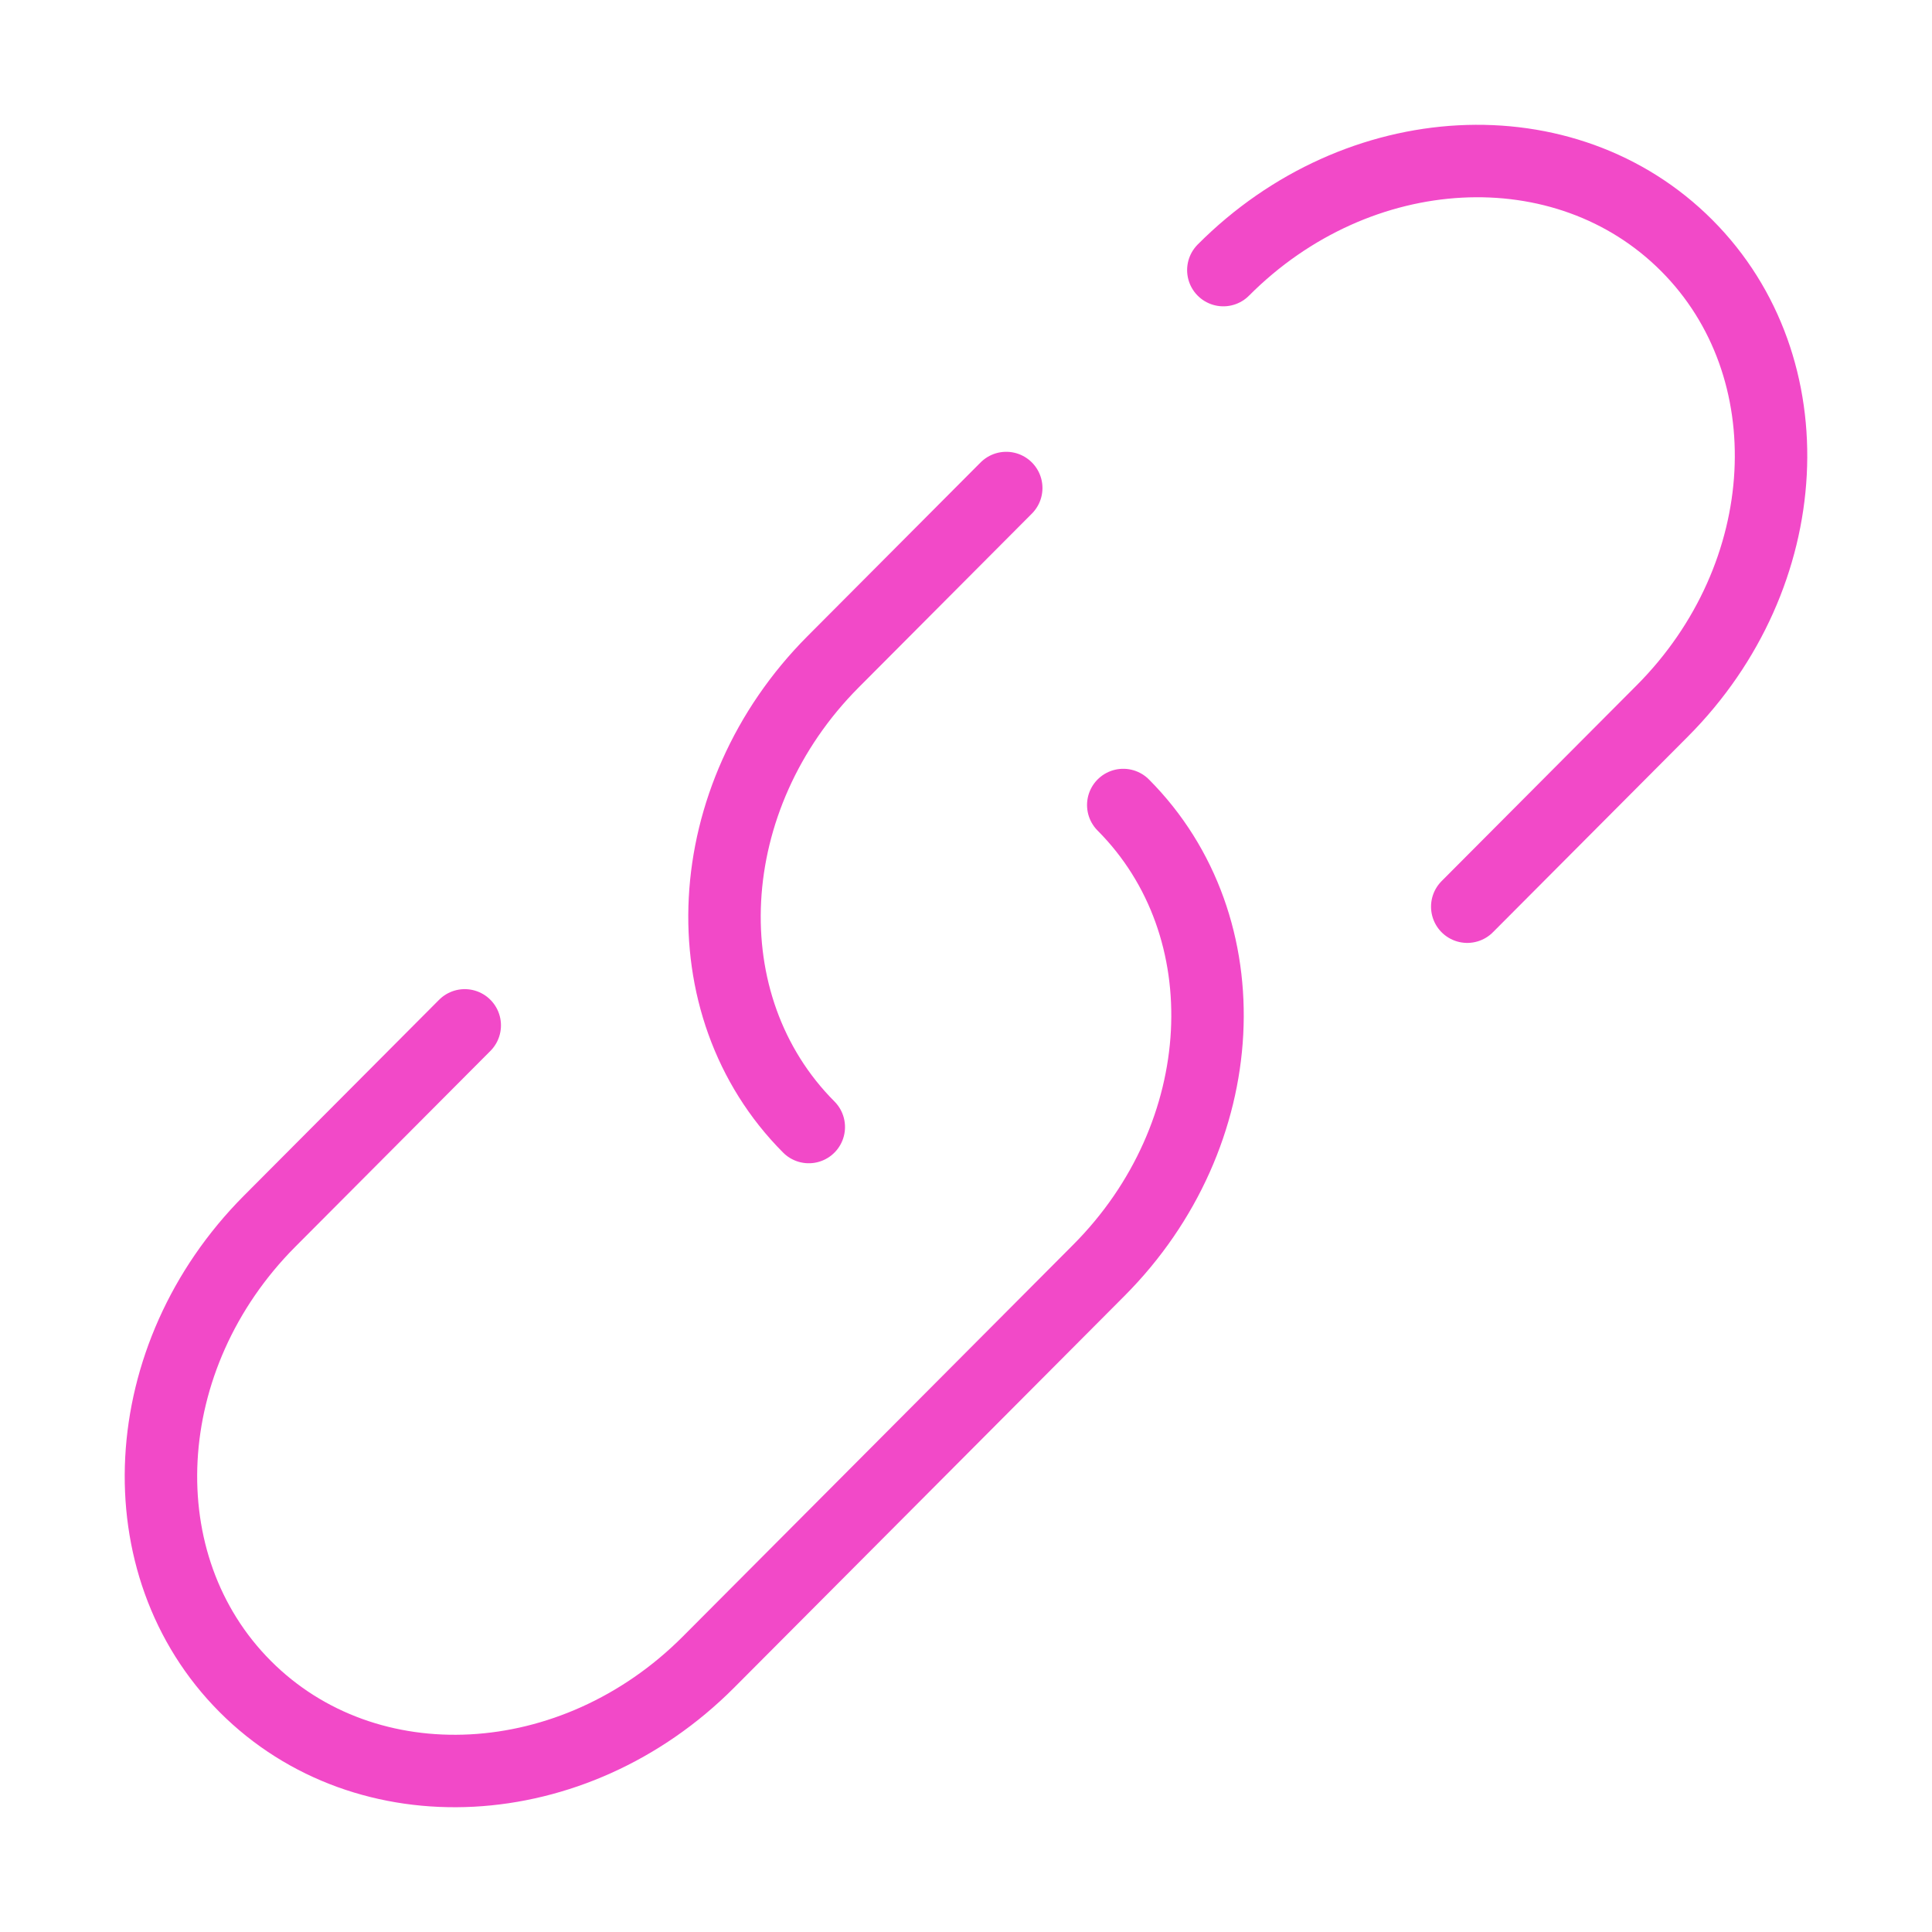
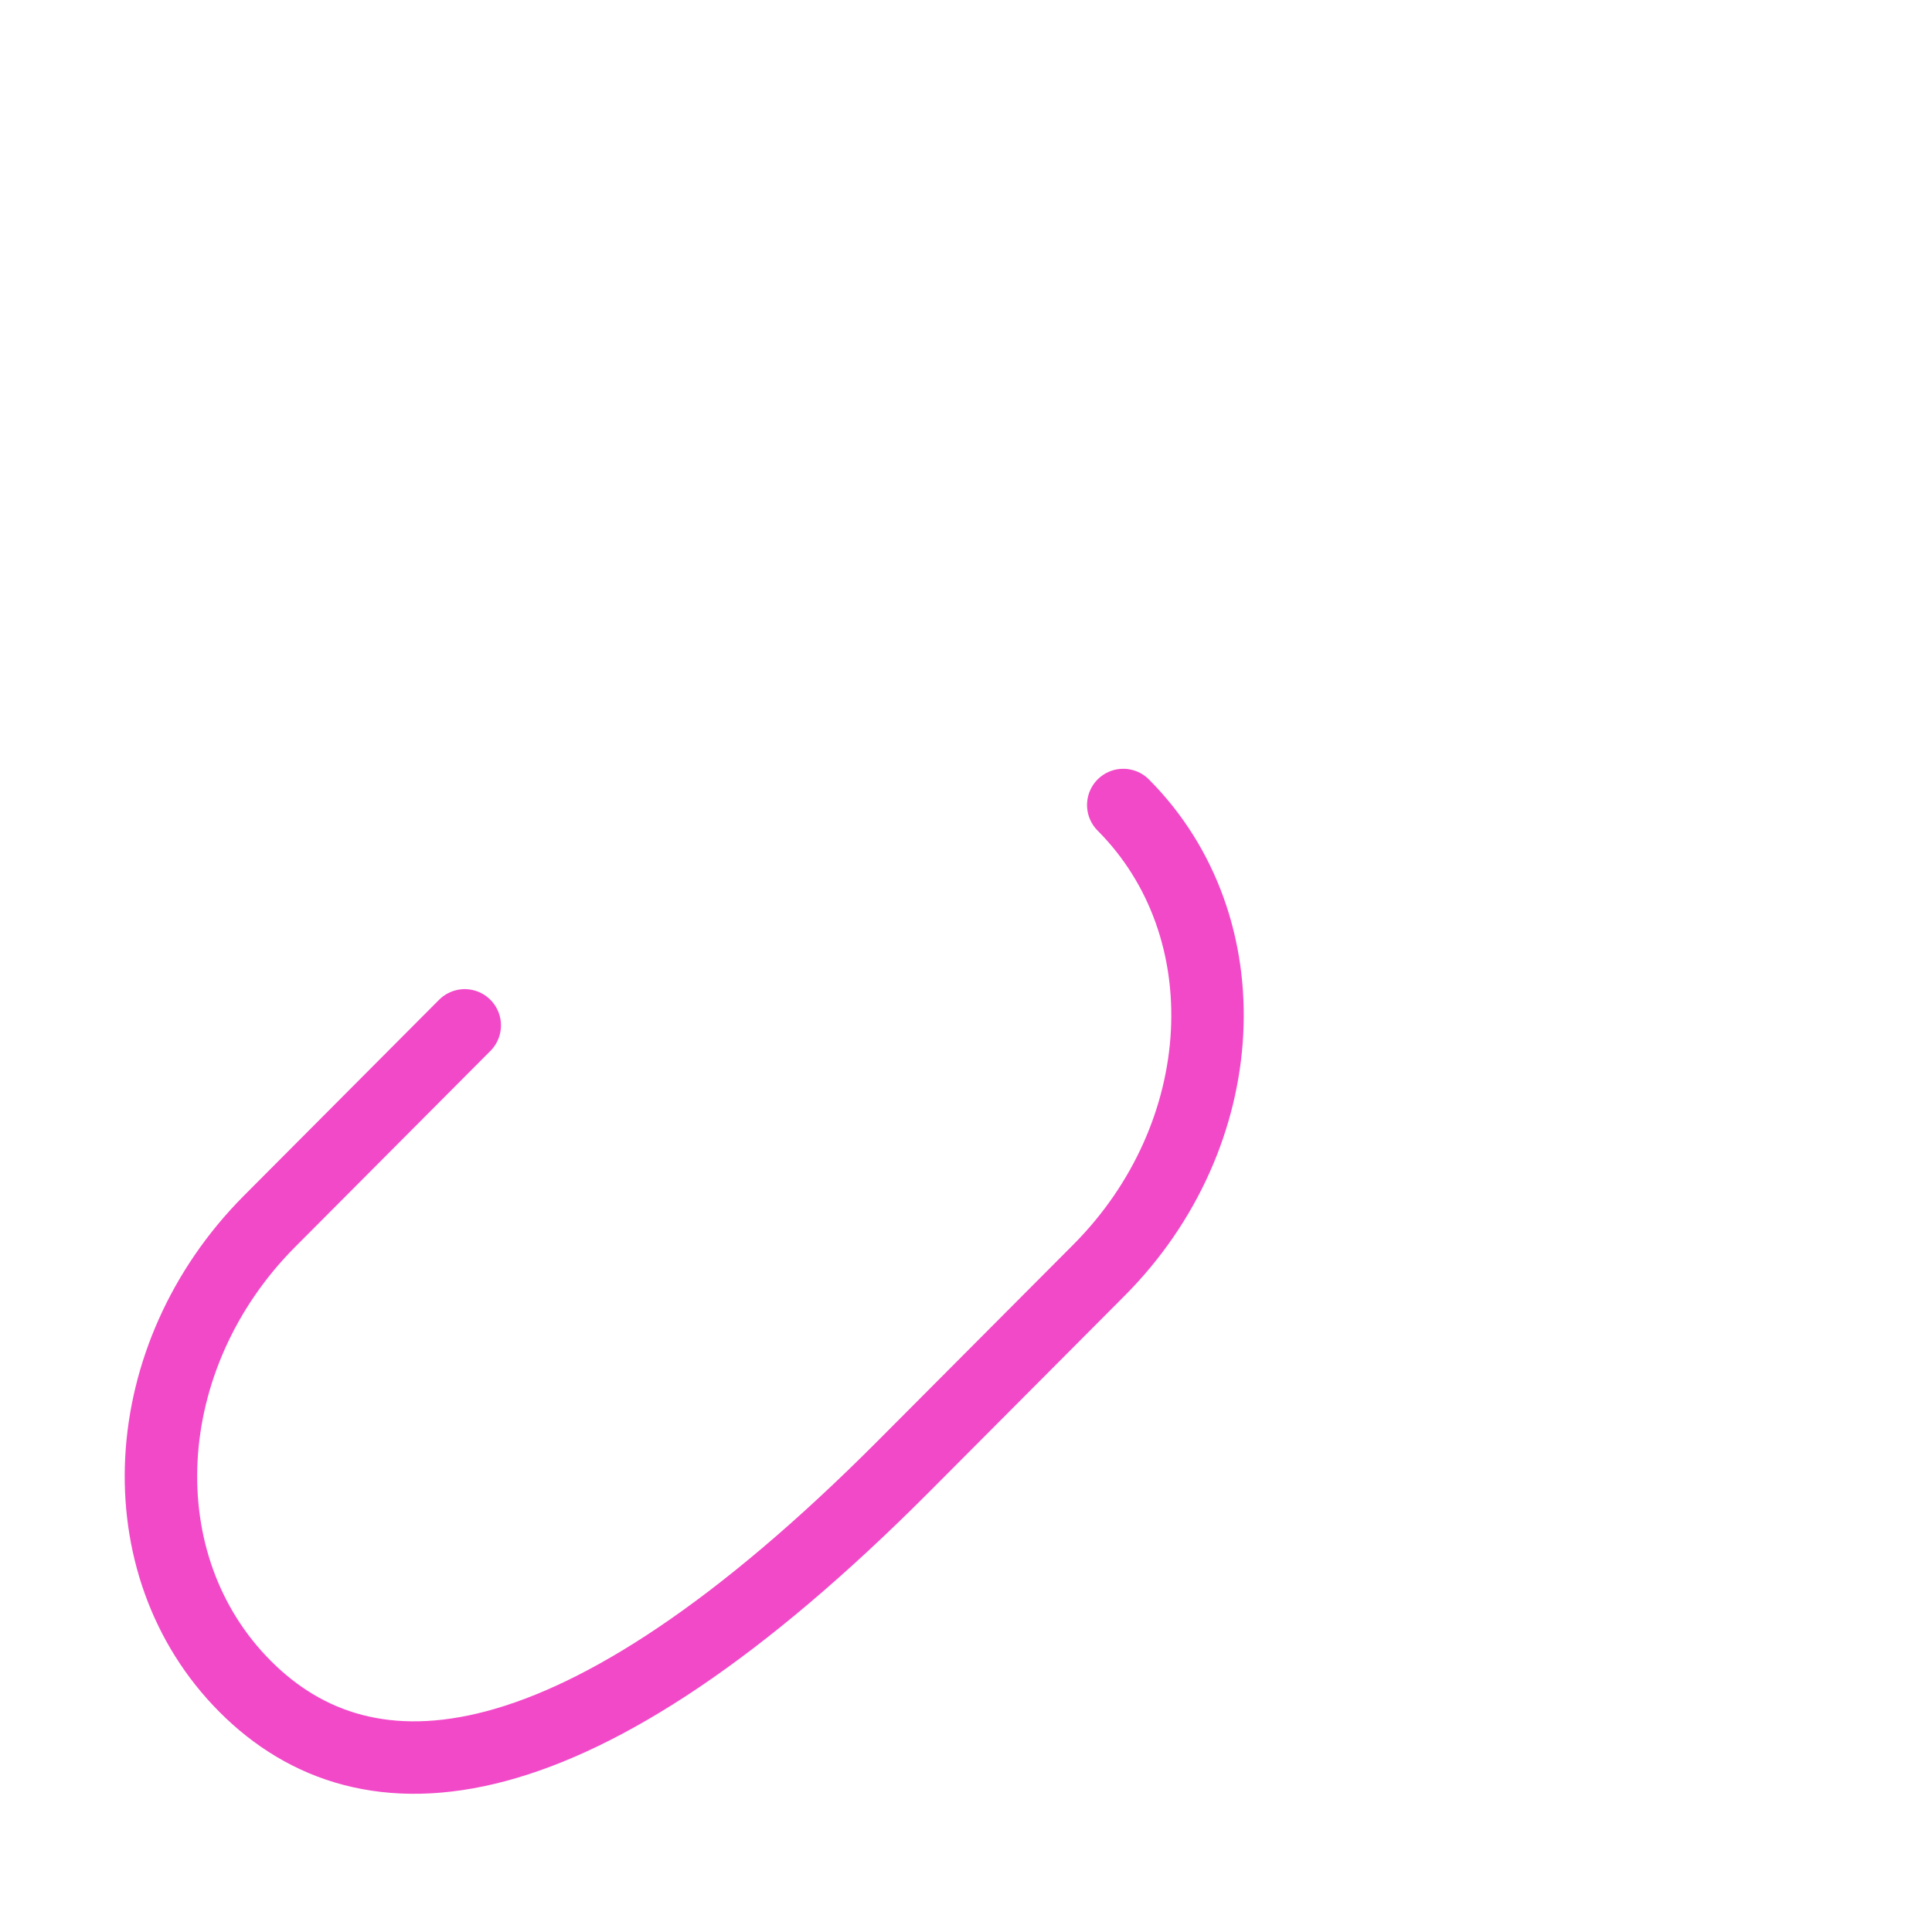
<svg xmlns="http://www.w3.org/2000/svg" width="40" height="40" viewBox="0 0 40 40" fill="none">
-   <path d="M25.328 5.592C28.116 2.792 32.411 2.565 34.923 5.084C37.435 7.602 37.206 11.917 34.418 14.717L30.378 18.772M16.745 23.334C14.233 20.814 14.461 16.5 17.248 13.702L20.833 10.104" stroke="#F249C8" stroke-width="1.5" stroke-linecap="round" />
-   <path d="M23.256 16.667C25.767 19.187 25.54 23.5 22.752 26.299L18.712 30.354L14.671 34.409C11.883 37.209 7.588 37.435 5.077 34.917C2.565 32.399 2.793 28.084 5.582 25.284L9.622 21.229" stroke="#F249C8" stroke-width="1.5" stroke-linecap="round" />
+   <path d="M23.256 16.667C25.767 19.187 25.54 23.5 22.752 26.299L18.712 30.354C11.883 37.209 7.588 37.435 5.077 34.917C2.565 32.399 2.793 28.084 5.582 25.284L9.622 21.229" stroke="#F249C8" stroke-width="1.5" stroke-linecap="round" />
</svg>